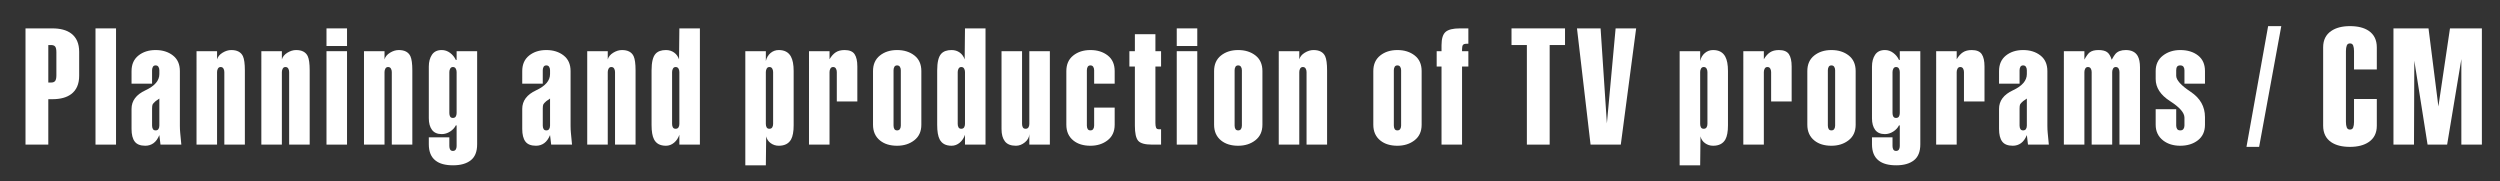
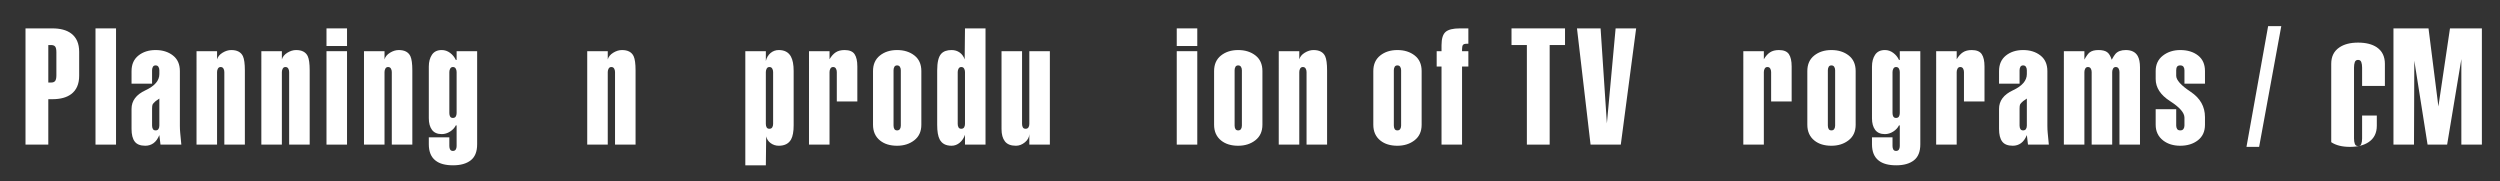
<svg xmlns="http://www.w3.org/2000/svg" version="1.1" x="0px" y="0px" viewBox="0 0 897 65" enable-background="new 0 0 897 65" xml:space="preserve">
  <rect x="0" y="0" width="897" height="65" fill="#333333" stroke="none" />
  <g id="背景ドット">
</g>
  <g id="フッター">
</g>
  <g id="_x34_K">
</g>
  <g id="_x34_Kカメラ">
</g>
  <g id="ナビ">
</g>
  <g id="SVG">
    <g>
      <g>
        <g>
          <path fill="#FFFFFF" d="M9.152,51.887V10.185h9.628c2.861,0,5.104,0.6,6.728,1.798c1.933,1.431,2.9,3.635,2.9,6.612v8.584      c0,2.978-0.967,5.182-2.9,6.612c-1.624,1.199-3.867,1.798-6.728,1.798h-1.45v16.298H9.152z M17.331,29.615h0.986      c0.696,0,1.189-0.193,1.479-0.58c0.29-0.386,0.435-1.063,0.435-2.03v-8.236c0-1.005-0.145-1.691-0.435-2.059      c-0.29-0.367-0.783-0.551-1.479-0.551h-0.986V29.615z" />
          <path fill="#FFFFFF" d="M34.266,51.887V10.185h7.366v41.702H34.266z" />
          <path fill="#FFFFFF" d="M47.199,25.497c0-2.397,0.821-4.253,2.465-5.568c1.643-1.314,3.702-1.972,6.177-1.972      c2.474,0,4.543,0.648,6.206,1.943c1.662,1.296,2.494,3.161,2.494,5.597v19.604c0,0.928,0.038,1.779,0.116,2.552      c0.27,2.668,0.406,4.08,0.406,4.234h-7.482l-0.406-3.422c-0.542,1.315-1.238,2.282-2.088,2.9      c-0.851,0.618-1.837,0.928-2.958,0.928c-1.779,0-3.045-0.502-3.799-1.508c-0.754-1.005-1.131-2.513-1.131-4.524v-7.192      c0-2.9,1.662-5.123,4.988-6.67c3.325-1.546,4.988-3.48,4.988-5.8v-1.392c0-0.464-0.107-0.87-0.319-1.218      c-0.213-0.348-0.551-0.522-1.015-0.522c-0.464,0-0.793,0.174-0.986,0.522c-0.194,0.348-0.29,0.754-0.29,1.218v4.814h-7.366      V25.497z M54.565,45.043c0,0.503,0.096,0.919,0.29,1.247c0.193,0.329,0.522,0.493,0.986,0.493c0.464,0,0.802-0.164,1.015-0.493      c0.212-0.328,0.319-0.744,0.319-1.247v-9.686l-1.334,0.928c-0.58,0.503-0.938,0.89-1.073,1.16      c-0.136,0.271-0.203,0.774-0.203,1.508V45.043z" />
          <path fill="#FFFFFF" d="M77.881,21.321c0.27-0.966,0.928-1.769,1.972-2.407c1.044-0.638,2.088-0.957,3.132-0.957      c2.088,0,3.48,0.735,4.176,2.204c0.464,1.006,0.696,2.707,0.696,5.104v26.622h-7.366V25.845c0-0.464-0.107-0.879-0.319-1.247      c-0.213-0.367-0.551-0.551-1.015-0.551c-0.426,0-0.745,0.184-0.957,0.551c-0.213,0.368-0.319,0.783-0.319,1.247v26.042h-7.366      V18.363h7.366V21.321z" />
          <path fill="#FFFFFF" d="M101.138,21.321c0.27-0.966,0.928-1.769,1.972-2.407c1.044-0.638,2.088-0.957,3.132-0.957      c2.088,0,3.48,0.735,4.176,2.204c0.464,1.006,0.696,2.707,0.696,5.104v26.622h-7.366V25.845c0-0.464-0.107-0.879-0.319-1.247      c-0.213-0.367-0.551-0.551-1.015-0.551c-0.426,0-0.745,0.184-0.957,0.551c-0.213,0.368-0.319,0.783-0.319,1.247v26.042h-7.366      V18.363h7.366V21.321z" />
          <path fill="#FFFFFF" d="M117.146,16.507v-6.322h7.366v6.322H117.146z M117.146,51.887V18.363h7.366v33.524H117.146z" />
          <path fill="#FFFFFF" d="M137.967,21.321c0.27-0.966,0.928-1.769,1.972-2.407c1.044-0.638,2.088-0.957,3.132-0.957      c2.088,0,3.48,0.735,4.176,2.204c0.464,1.006,0.696,2.707,0.696,5.104v26.622h-7.366V25.845c0-0.464-0.107-0.879-0.319-1.247      c-0.213-0.367-0.551-0.551-1.015-0.551c-0.426,0-0.745,0.184-0.957,0.551c-0.213,0.368-0.319,0.783-0.319,1.247v26.042h-7.366      V18.363h7.366V21.321z" />
          <path fill="#FFFFFF" d="M171.2,51.782c0,2.625-0.764,4.537-2.291,5.734c-1.528,1.196-3.645,1.795-6.351,1.795      c-2.746,0-4.834-0.561-6.264-1.682c-1.624-1.238-2.436-3.19-2.436-5.858v-2.494h7.366v3.132c0,0.502,0.096,0.918,0.29,1.247      c0.193,0.328,0.522,0.493,0.986,0.493s0.802-0.164,1.015-0.49c0.212-0.327,0.319-0.74,0.319-1.24v-7.435h-0.29      c-0.426,0.874-1.112,1.614-2.059,2.221c-0.948,0.607-1.943,0.911-2.987,0.911c-1.586,0-2.755-0.511-3.509-1.533      c-0.754-1.022-1.131-2.403-1.131-4.14V23.919c0-1.736,0.377-3.164,1.131-4.283c0.754-1.12,1.923-1.68,3.509-1.68      c1.082,0,2.078,0.339,2.987,1.015c0.908,0.677,1.595,1.518,2.059,2.523h0.29v-3.132h7.366V51.782z M163.834,25.845      c0-0.464-0.107-0.879-0.319-1.247c-0.213-0.367-0.551-0.551-1.015-0.551c-0.426,0-0.745,0.184-0.957,0.551      c-0.213,0.368-0.319,0.783-0.319,1.247v14.732c0,0.503,0.096,0.919,0.29,1.247c0.193,0.329,0.522,0.493,0.986,0.493      s0.802-0.164,1.015-0.493c0.212-0.328,0.319-0.744,0.319-1.247V25.845z" />
-           <path fill="#FFFFFF" d="M187.381,25.497c0-2.397,0.821-4.253,2.465-5.568c1.643-1.314,3.702-1.972,6.177-1.972      c2.474,0,4.543,0.648,6.206,1.943c1.662,1.296,2.494,3.161,2.494,5.597v19.604c0,0.928,0.038,1.779,0.116,2.552      c0.27,2.668,0.406,4.08,0.406,4.234h-7.482l-0.406-3.422c-0.542,1.315-1.238,2.282-2.088,2.9      c-0.851,0.618-1.837,0.928-2.958,0.928c-1.779,0-3.045-0.502-3.799-1.508c-0.754-1.005-1.131-2.513-1.131-4.524v-7.192      c0-2.9,1.662-5.123,4.988-6.67c3.325-1.546,4.988-3.48,4.988-5.8v-1.392c0-0.464-0.107-0.87-0.319-1.218      c-0.213-0.348-0.551-0.522-1.015-0.522c-0.464,0-0.793,0.174-0.986,0.522c-0.194,0.348-0.29,0.754-0.29,1.218v4.814h-7.366      V25.497z M194.747,45.043c0,0.503,0.096,0.919,0.29,1.247c0.193,0.329,0.522,0.493,0.986,0.493c0.464,0,0.802-0.164,1.015-0.493      c0.212-0.328,0.319-0.744,0.319-1.247v-9.686l-1.334,0.928c-0.58,0.503-0.938,0.89-1.073,1.16      c-0.136,0.271-0.203,0.774-0.203,1.508V45.043z" />
          <path fill="#FFFFFF" d="M218.063,21.321c0.27-0.966,0.928-1.769,1.972-2.407c1.044-0.638,2.088-0.957,3.132-0.957      c2.088,0,3.48,0.735,4.176,2.204c0.464,1.006,0.696,2.707,0.696,5.104v26.622h-7.366V25.845c0-0.464-0.107-0.879-0.319-1.247      c-0.213-0.367-0.551-0.551-1.015-0.551c-0.426,0-0.745,0.184-0.957,0.551c-0.213,0.368-0.319,0.783-0.319,1.247v26.042h-7.366      V18.363h7.366V21.321z" />
-           <path fill="#FFFFFF" d="M243.756,48.349c-0.387,1.16-1.015,2.108-1.885,2.842c-0.87,0.734-1.847,1.102-2.929,1.102      c-2.088,0-3.519-0.773-4.292-2.32c-0.58-1.121-0.87-2.842-0.87-5.162V25.265c0-2.938,0.483-4.93,1.45-5.974      c0.812-0.889,2.049-1.334,3.712-1.334c1.121,0,2.097,0.3,2.929,0.899c0.831,0.6,1.421,1.421,1.769,2.465l0.116-11.136h7.366      v41.702h-7.366V48.349z M243.756,25.845c0-0.464-0.107-0.879-0.319-1.247c-0.213-0.367-0.551-0.551-1.015-0.551      c-0.426,0-0.745,0.184-0.957,0.551c-0.213,0.368-0.319,0.783-0.319,1.247v18.618c0,0.503,0.096,0.919,0.29,1.247      c0.193,0.329,0.522,0.493,0.986,0.493c0.464,0,0.802-0.164,1.015-0.493c0.212-0.328,0.319-0.744,0.319-1.247V25.845z" />
          <path fill="#FFFFFF" d="M274.785,21.901c0.27-1.198,0.831-2.155,1.682-2.871c0.85-0.715,1.836-1.073,2.958-1.073      c2.049,0,3.499,0.774,4.35,2.32c0.657,1.199,0.986,2.92,0.986,5.162v19.546c0,2.243-0.31,3.925-0.928,5.046      c-0.851,1.508-2.32,2.262-4.408,2.262c-1.083,0-2.05-0.31-2.9-0.928c-0.851-0.618-1.392-1.43-1.624-2.436l-0.116,10.382h-7.366      V18.363h7.366V21.901z M277.395,25.845c0-0.464-0.107-0.879-0.319-1.247c-0.213-0.367-0.551-0.551-1.015-0.551      c-0.426,0-0.745,0.184-0.957,0.551c-0.213,0.368-0.319,0.783-0.319,1.247v18.618c0,0.503,0.096,0.919,0.29,1.247      c0.193,0.329,0.522,0.493,0.986,0.493c0.464,0,0.802-0.164,1.015-0.493c0.212-0.328,0.319-0.744,0.319-1.247V25.845z" />
          <path fill="#FFFFFF" d="M297.636,21.263c0.657-1.121,1.401-1.952,2.233-2.494c0.831-0.541,1.885-0.812,3.161-0.812      c1.74,0,2.938,0.493,3.596,1.479c0.657,0.986,0.986,2.446,0.986,4.379v12.586h-7.366V25.845c0-0.464-0.107-0.879-0.319-1.247      c-0.213-0.367-0.551-0.551-1.015-0.551c-0.426,0-0.745,0.184-0.957,0.551c-0.213,0.368-0.319,0.783-0.319,1.247v26.042h-7.366      V18.363h7.366V21.263z" />
          <path fill="#FFFFFF" d="M330.58,44.753c0,2.398-0.841,4.254-2.523,5.568c-1.682,1.315-3.741,1.972-6.177,1.972      c-2.514,0-4.544-0.618-6.09-1.856c-1.702-1.353-2.552-3.248-2.552-5.684V25.497c0-2.397,0.821-4.253,2.465-5.568      c1.643-1.314,3.702-1.972,6.177-1.972c2.474,0,4.543,0.648,6.206,1.943c1.662,1.296,2.494,3.161,2.494,5.597V44.753z       M323.214,25.207c0-0.464-0.107-0.87-0.319-1.218c-0.213-0.348-0.551-0.522-1.015-0.522s-0.793,0.174-0.986,0.522      c-0.194,0.348-0.29,0.754-0.29,1.218v19.836c0,0.503,0.096,0.919,0.29,1.247c0.193,0.329,0.522,0.493,0.986,0.493      s0.802-0.164,1.015-0.493c0.212-0.328,0.319-0.744,0.319-1.247V25.207z" />
          <path fill="#FFFFFF" d="M346.239,48.349c-0.387,1.16-1.015,2.108-1.885,2.842c-0.87,0.734-1.847,1.102-2.929,1.102      c-2.088,0-3.519-0.773-4.292-2.32c-0.58-1.121-0.87-2.842-0.87-5.162V25.265c0-2.938,0.483-4.93,1.45-5.974      c0.812-0.889,2.049-1.334,3.712-1.334c1.121,0,2.097,0.3,2.929,0.899c0.831,0.6,1.421,1.421,1.769,2.465l0.116-11.136h7.366      v41.702h-7.366V48.349z M346.239,25.845c0-0.464-0.107-0.879-0.319-1.247c-0.213-0.367-0.551-0.551-1.015-0.551      c-0.426,0-0.745,0.184-0.957,0.551c-0.213,0.368-0.319,0.783-0.319,1.247v18.618c0,0.503,0.096,0.919,0.29,1.247      c0.193,0.329,0.522,0.493,0.986,0.493c0.464,0,0.802-0.164,1.015-0.493c0.212-0.328,0.319-0.744,0.319-1.247V25.845z" />
          <path fill="#FFFFFF" d="M369.323,48.117c-0.039,1.122-0.561,2.098-1.566,2.929c-1.006,0.832-2.088,1.247-3.248,1.247      c-1.818,0-3.132-0.522-3.944-1.566s-1.218-2.513-1.218-4.408V18.363h7.366v26.1c0,0.503,0.096,0.919,0.29,1.247      c0.193,0.329,0.522,0.493,0.986,0.493s0.802-0.164,1.015-0.493c0.212-0.328,0.319-0.744,0.319-1.247v-26.1h7.366v33.524h-7.366      V48.117z" />
-           <path fill="#FFFFFF" d="M399.946,44.753c0,2.398-0.841,4.254-2.523,5.568c-1.682,1.315-3.741,1.972-6.177,1.972      c-2.514,0-4.544-0.618-6.09-1.856c-1.702-1.353-2.552-3.248-2.552-5.684V25.497c0-2.397,0.821-4.253,2.465-5.568      c1.643-1.314,3.702-1.972,6.177-1.972c2.474,0,4.543,0.648,6.206,1.943c1.662,1.296,2.494,3.161,2.494,5.597v4.524h-7.366      v-4.814c0-0.464-0.107-0.87-0.319-1.218c-0.213-0.348-0.551-0.522-1.015-0.522s-0.793,0.174-0.986,0.522      c-0.194,0.348-0.29,0.754-0.29,1.218v19.836c0,0.503,0.096,0.919,0.29,1.247c0.193,0.329,0.522,0.493,0.986,0.493      s0.802-0.164,1.015-0.493c0.212-0.328,0.319-0.744,0.319-1.247v-6.438h7.366V44.753z" />
-           <path fill="#FFFFFF" d="M414.561,18.363h2.03v5.51h-2.03v20.242c0,0.696,0.073,1.247,0.22,1.653      c0.146,0.406,0.475,0.609,0.988,0.609h0.823v5.51h-3.266c-2.521,0-4.172-0.464-4.956-1.392      c-0.783-0.928-1.174-2.726-1.174-5.394V23.873h-1.972v-5.51h1.972v-6.09h7.366V18.363z" />
          <path fill="#FFFFFF" d="M422.217,16.507v-6.322h7.366v6.322H422.217z M422.217,51.887V18.363h7.366v33.524H422.217z" />
          <path fill="#FFFFFF" d="M452.957,44.753c0,2.398-0.842,4.254-2.523,5.568c-1.682,1.315-3.741,1.972-6.177,1.972      c-2.514,0-4.544-0.618-6.09-1.856c-1.702-1.353-2.552-3.248-2.552-5.684V25.497c0-2.397,0.821-4.253,2.465-5.568      c1.643-1.314,3.702-1.972,6.177-1.972c2.474,0,4.542,0.648,6.207,1.943c1.662,1.296,2.494,3.161,2.494,5.597V44.753z       M445.59,25.207c0-0.464-0.107-0.87-0.319-1.218c-0.213-0.348-0.551-0.522-1.015-0.522s-0.793,0.174-0.986,0.522      c-0.194,0.348-0.29,0.754-0.29,1.218v19.836c0,0.503,0.096,0.919,0.29,1.247c0.193,0.329,0.522,0.493,0.986,0.493      s0.802-0.164,1.015-0.493c0.212-0.328,0.319-0.744,0.319-1.247V25.207z" />
          <path fill="#FFFFFF" d="M466.18,21.321c0.27-0.966,0.928-1.769,1.972-2.407c1.044-0.638,2.088-0.957,3.132-0.957      c2.088,0,3.48,0.735,4.176,2.204c0.465,1.006,0.696,2.707,0.696,5.104v26.622h-7.366V25.845c0-0.464-0.106-0.879-0.318-1.247      c-0.213-0.367-0.551-0.551-1.016-0.551c-0.426,0-0.744,0.184-0.957,0.551c-0.213,0.368-0.318,0.783-0.318,1.247v26.042h-7.366      V18.363h7.366V21.321z" />
          <path fill="#FFFFFF" d="M510.085,44.753c0,2.398-0.841,4.254-2.523,5.568c-1.682,1.315-3.741,1.972-6.177,1.972      c-2.514,0-4.544-0.618-6.09-1.856c-1.702-1.353-2.552-3.248-2.552-5.684V25.497c0-2.397,0.82-4.253,2.465-5.568      c1.643-1.314,3.702-1.972,6.177-1.972c2.474,0,4.543,0.648,6.206,1.943c1.662,1.296,2.494,3.161,2.494,5.597V44.753z       M502.719,25.207c0-0.464-0.106-0.87-0.319-1.218s-0.551-0.522-1.015-0.522s-0.793,0.174-0.986,0.522s-0.29,0.754-0.29,1.218      v19.836c0,0.503,0.097,0.919,0.29,1.247c0.193,0.329,0.522,0.493,0.986,0.493s0.802-0.164,1.015-0.493      c0.213-0.328,0.319-0.744,0.319-1.247V25.207z" />
          <path fill="#FFFFFF" d="M517.219,23.873h-1.74v-5.51h1.74v-2.146c0-2.32,0.482-3.905,1.449-4.756      c0.967-0.85,2.668-1.276,5.104-1.276h3.074v5.51h-0.522c-0.734,0-1.209,0.145-1.421,0.435c-0.213,0.29-0.319,0.822-0.319,1.595      v0.638h2.263v5.51h-2.263v28.014h-7.365V23.873z" />
          <path fill="#FFFFFF" d="M556.02,51.887h-8.178V16.159h-5.511v-5.974h19.198v5.974h-5.51V51.887z" />
          <path fill="#FFFFFF" d="M576.551,44.289l3.132-34.104h7.366l-5.51,41.702h-10.846l-4.872-41.702h8.468L576.551,44.289z" />
-           <path fill="#FFFFFF" d="M610.018,21.901c0.27-1.198,0.831-2.155,1.682-2.871c0.85-0.715,1.836-1.073,2.958-1.073      c2.049,0,3.499,0.774,4.35,2.32c0.657,1.199,0.986,2.92,0.986,5.162v19.546c0,2.243-0.31,3.925-0.928,5.046      c-0.852,1.508-2.32,2.262-4.408,2.262c-1.083,0-2.05-0.31-2.9-0.928s-1.392-1.43-1.624-2.436l-0.115,10.382h-7.366V18.363h7.366      V21.901z M612.627,25.845c0-0.464-0.106-0.879-0.318-1.247c-0.213-0.367-0.552-0.551-1.016-0.551      c-0.426,0-0.745,0.184-0.957,0.551c-0.213,0.368-0.318,0.783-0.318,1.247v18.618c0,0.503,0.096,0.919,0.29,1.247      c0.192,0.329,0.521,0.493,0.985,0.493s0.803-0.164,1.016-0.493c0.212-0.328,0.318-0.744,0.318-1.247V25.845z" />
          <path fill="#FFFFFF" d="M632.868,21.263c0.657-1.121,1.401-1.952,2.233-2.494c0.831-0.541,1.885-0.812,3.161-0.812      c1.739,0,2.938,0.493,3.596,1.479c0.657,0.986,0.986,2.446,0.986,4.379v12.586h-7.366V25.845c0-0.464-0.107-0.879-0.319-1.247      c-0.213-0.367-0.551-0.551-1.015-0.551c-0.426,0-0.745,0.184-0.957,0.551c-0.213,0.368-0.319,0.783-0.319,1.247v26.042h-7.366      V18.363h7.366V21.263z" />
          <path fill="#FFFFFF" d="M665.812,44.753c0,2.398-0.841,4.254-2.523,5.568c-1.682,1.315-3.741,1.972-6.177,1.972      c-2.514,0-4.544-0.618-6.09-1.856c-1.702-1.353-2.552-3.248-2.552-5.684V25.497c0-2.397,0.82-4.253,2.465-5.568      c1.643-1.314,3.702-1.972,6.177-1.972c2.474,0,4.543,0.648,6.206,1.943c1.662,1.296,2.494,3.161,2.494,5.597V44.753z       M658.446,25.207c0-0.464-0.106-0.87-0.319-1.218s-0.551-0.522-1.015-0.522s-0.793,0.174-0.986,0.522s-0.29,0.754-0.29,1.218      v19.836c0,0.503,0.097,0.919,0.29,1.247c0.193,0.329,0.522,0.493,0.986,0.493s0.802-0.164,1.015-0.493      c0.213-0.328,0.319-0.744,0.319-1.247V25.207z" />
          <path fill="#FFFFFF" d="M689.011,51.782c0,2.625-0.764,4.537-2.291,5.734c-1.527,1.196-3.645,1.795-6.351,1.795      c-2.746,0-4.834-0.561-6.265-1.682c-1.624-1.238-2.436-3.19-2.436-5.858v-2.494h7.366v3.132c0,0.502,0.096,0.918,0.29,1.247      c0.192,0.328,0.521,0.493,0.985,0.493c0.465,0,0.803-0.164,1.016-0.49c0.212-0.327,0.318-0.74,0.318-1.24v-7.435h-0.29      c-0.426,0.874-1.111,1.614-2.059,2.221c-0.948,0.607-1.943,0.911-2.987,0.911c-1.586,0-2.755-0.511-3.509-1.533      c-0.754-1.022-1.131-2.403-1.131-4.14V23.919c0-1.736,0.377-3.164,1.131-4.283c0.754-1.12,1.923-1.68,3.509-1.68      c1.082,0,2.078,0.339,2.987,1.015c0.908,0.677,1.595,1.518,2.059,2.523h0.29v-3.132h7.366V51.782z M681.645,25.845      c0-0.464-0.106-0.879-0.318-1.247c-0.213-0.367-0.551-0.551-1.016-0.551c-0.426,0-0.744,0.184-0.957,0.551      c-0.213,0.368-0.318,0.783-0.318,1.247v14.732c0,0.503,0.096,0.919,0.29,1.247c0.192,0.329,0.521,0.493,0.985,0.493      c0.465,0,0.803-0.164,1.016-0.493c0.212-0.328,0.318-0.744,0.318-1.247V25.845z" />
          <path fill="#FFFFFF" d="M702.061,21.263c0.657-1.121,1.401-1.952,2.233-2.494c0.831-0.541,1.885-0.812,3.161-0.812      c1.739,0,2.938,0.493,3.596,1.479c0.657,0.986,0.986,2.446,0.986,4.379v12.586h-7.366V25.845c0-0.464-0.107-0.879-0.319-1.247      c-0.213-0.367-0.551-0.551-1.015-0.551c-0.426,0-0.745,0.184-0.957,0.551c-0.213,0.368-0.319,0.783-0.319,1.247v26.042h-7.366      V18.363h7.366V21.263z" />
          <path fill="#FFFFFF" d="M717.256,25.497c0-2.397,0.821-4.253,2.465-5.568c1.643-1.314,3.702-1.972,6.177-1.972      s4.543,0.648,6.206,1.943c1.662,1.296,2.494,3.161,2.494,5.597v19.604c0,0.928,0.038,1.779,0.116,2.552      c0.27,2.668,0.406,4.08,0.406,4.234h-7.482l-0.406-3.422c-0.542,1.315-1.237,2.282-2.088,2.9s-1.837,0.928-2.958,0.928      c-1.778,0-3.045-0.502-3.799-1.508c-0.754-1.005-1.131-2.513-1.131-4.524v-7.192c0-2.9,1.662-5.123,4.988-6.67      c3.324-1.546,4.987-3.48,4.987-5.8v-1.392c0-0.464-0.106-0.87-0.318-1.218c-0.213-0.348-0.552-0.522-1.016-0.522      s-0.793,0.174-0.985,0.522c-0.194,0.348-0.29,0.754-0.29,1.218v4.814h-7.366V25.497z M724.622,45.043      c0,0.503,0.096,0.919,0.29,1.247c0.192,0.329,0.521,0.493,0.985,0.493s0.803-0.164,1.016-0.493      c0.212-0.328,0.318-0.744,0.318-1.247v-9.686l-1.334,0.928c-0.58,0.503-0.938,0.89-1.072,1.16      c-0.137,0.271-0.203,0.774-0.203,1.508V45.043z" />
          <path fill="#FFFFFF" d="M747.879,21.379c0.734-1.314,1.354-2.165,1.856-2.552c0.734-0.58,1.798-0.87,3.189-0.87      c1.354,0,2.379,0.242,3.074,0.725c0.696,0.484,1.256,1.402,1.683,2.755c0.58-1.044,1.023-1.74,1.334-2.088      c0.812-0.928,2.049-1.392,3.712-1.392c2.049,0,3.479,0.716,4.292,2.146c0.541,0.967,0.812,2.32,0.812,4.06v27.724h-7.366V25.845      c0-0.464-0.106-0.879-0.318-1.247c-0.213-0.367-0.551-0.551-1.016-0.551c-0.426,0-0.744,0.184-0.957,0.551      c-0.213,0.368-0.318,0.783-0.318,1.247v26.042h-7.366V25.845c0-0.464-0.106-0.879-0.319-1.247      c-0.213-0.367-0.551-0.551-1.015-0.551c-0.426,0-0.745,0.184-0.957,0.551c-0.213,0.368-0.319,0.783-0.319,1.247v26.042h-7.365      V18.363h7.365V21.379z" />
          <path fill="#FFFFFF" d="M783.781,25.207c0-0.502-0.116-0.918-0.348-1.247c-0.232-0.328-0.619-0.493-1.16-0.493      c-0.542,0-0.919,0.155-1.131,0.464c-0.213,0.31-0.319,0.735-0.319,1.276v1.972c0,1.547,1.721,3.461,5.162,5.742      c3.441,2.282,5.162,5.317,5.162,9.106v2.726c0,2.398-0.841,4.254-2.523,5.568c-1.682,1.315-3.799,1.972-6.351,1.972      c-2.436,0-4.466-0.618-6.09-1.856c-1.818-1.392-2.727-3.286-2.727-5.684v-5.568h7.366v5.858c0,0.464,0.106,0.87,0.319,1.218      c0.212,0.348,0.589,0.522,1.131,0.522c0.541,0,0.928-0.174,1.16-0.522c0.231-0.348,0.348-0.754,0.348-1.218v-2.842      c0-1.74-1.721-3.712-5.162-5.916s-5.162-4.852-5.162-7.946v-2.842c0-2.358,0.86-4.205,2.581-5.539s3.8-2.001,6.235-2.001      c2.59,0,4.717,0.648,6.38,1.943c1.662,1.296,2.494,3.161,2.494,5.597v4.524h-7.366V25.207z" />
          <path fill="#FFFFFF" d="M813.806,9.37l4.718,0.003l-7.948,43.326l-4.539-0.003L813.806,9.37z" />
-           <path fill="#FFFFFF" d="M852.8,35.531v9.595c0,2.583-0.967,4.529-2.899,5.838c-1.702,1.156-3.944,1.734-6.729,1.734      c-2.822,0-5.065-0.561-6.728-1.682c-1.935-1.314-2.9-3.286-2.9-5.916v-28.13c0-2.59,0.966-4.543,2.9-5.858      c1.701-1.16,3.943-1.74,6.728-1.74c2.822,0,5.065,0.563,6.729,1.688c1.933,1.319,2.899,3.299,2.899,5.938v7.917h-8.178v-6.595      c0-0.777-0.097-1.429-0.29-1.955c-0.193-0.526-0.58-0.789-1.16-0.789s-0.967,0.261-1.16,0.783s-0.29,1.17-0.29,1.943v25.462      c0,0.774,0.097,1.421,0.29,1.943c0.193,0.522,0.58,0.783,1.16,0.783s0.967-0.259,1.16-0.778c0.193-0.52,0.29-1.164,0.29-1.933      v-8.25H852.8z" />
+           <path fill="#FFFFFF" d="M852.8,35.531v9.595c0,2.583-0.967,4.529-2.899,5.838c-1.702,1.156-3.944,1.734-6.729,1.734      c-2.822,0-5.065-0.561-6.728-1.682v-28.13c0-2.59,0.966-4.543,2.9-5.858      c1.701-1.16,3.943-1.74,6.728-1.74c2.822,0,5.065,0.563,6.729,1.688c1.933,1.319,2.899,3.299,2.899,5.938v7.917h-8.178v-6.595      c0-0.777-0.097-1.429-0.29-1.955c-0.193-0.526-0.58-0.789-1.16-0.789s-0.967,0.261-1.16,0.783s-0.29,1.17-0.29,1.943v25.462      c0,0.774,0.097,1.421,0.29,1.943c0.193,0.522,0.58,0.783,1.16,0.783s0.967-0.259,1.16-0.778c0.193-0.52,0.29-1.164,0.29-1.933      v-8.25H852.8z" />
          <path fill="#FFFFFF" d="M858.774,51.887V10.185l12.578,0.001l3.545,28.017l4.158-28.018h11.445v41.702h-7.366V21.321      l0.016-0.212l-5.119,30.778h-7.019l-4.756-30.102l-0.116,30.102H858.774z" />
        </g>
      </g>
    </g>
  </g>
</svg>